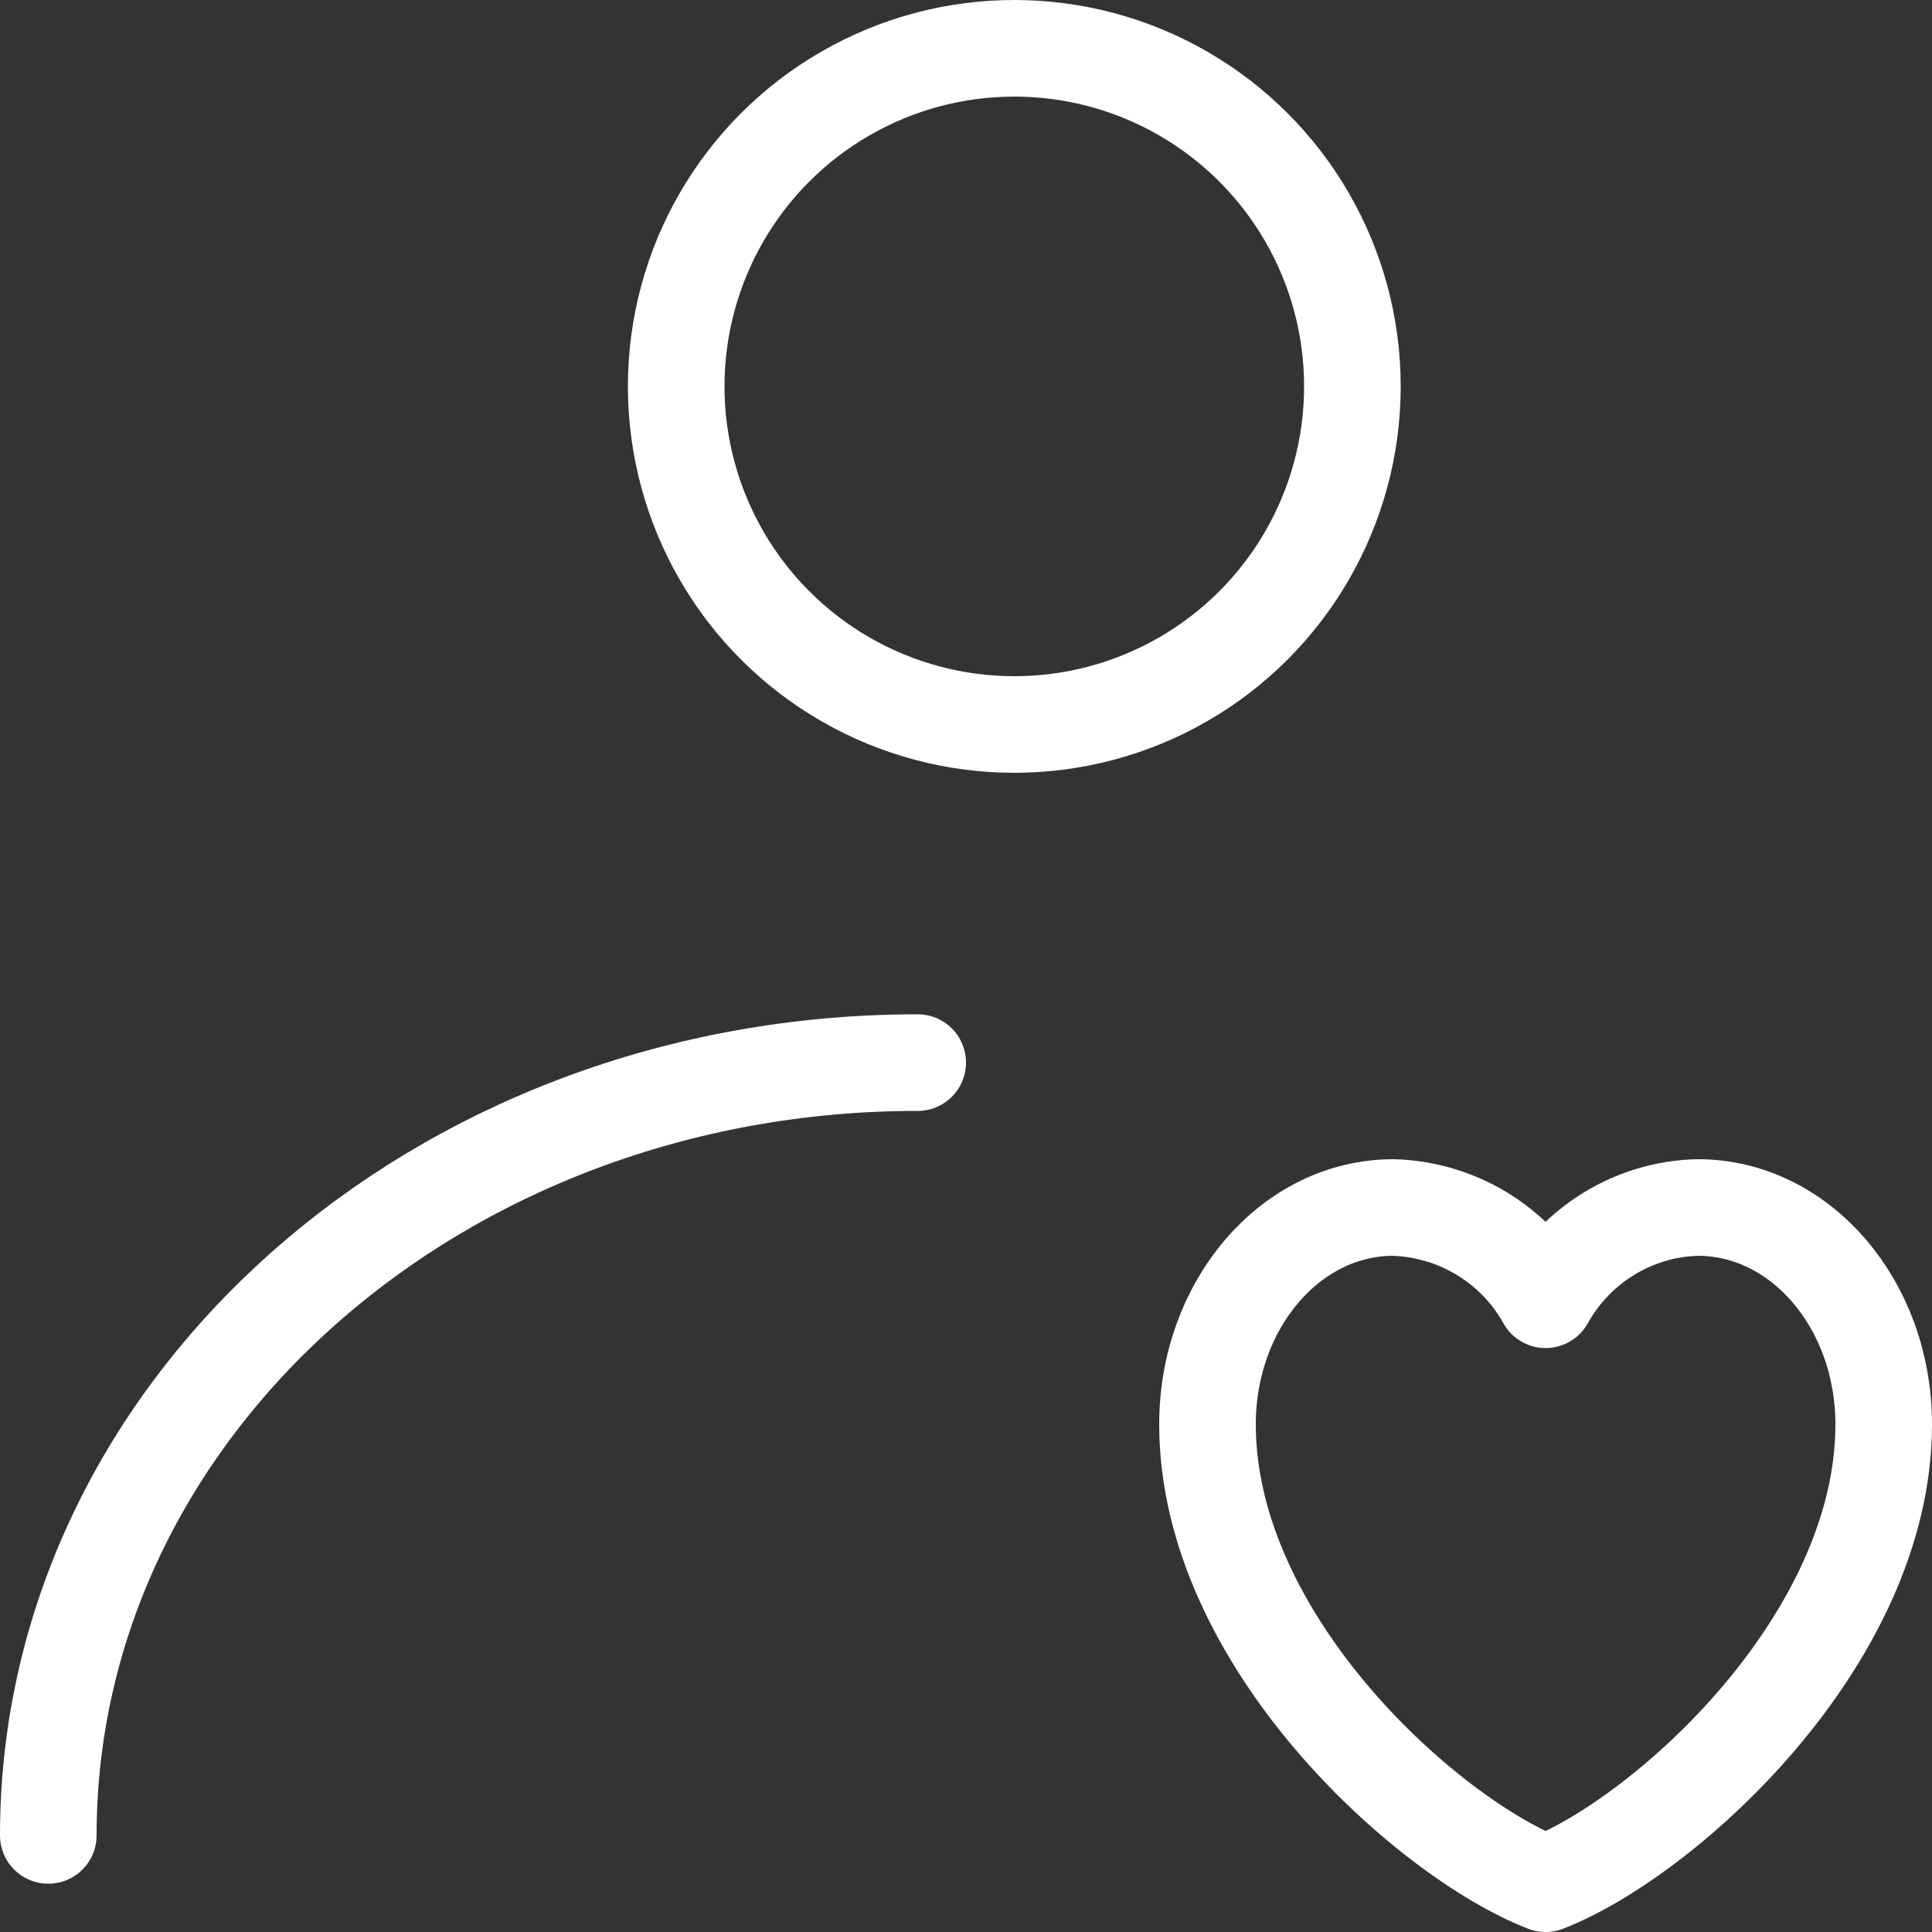
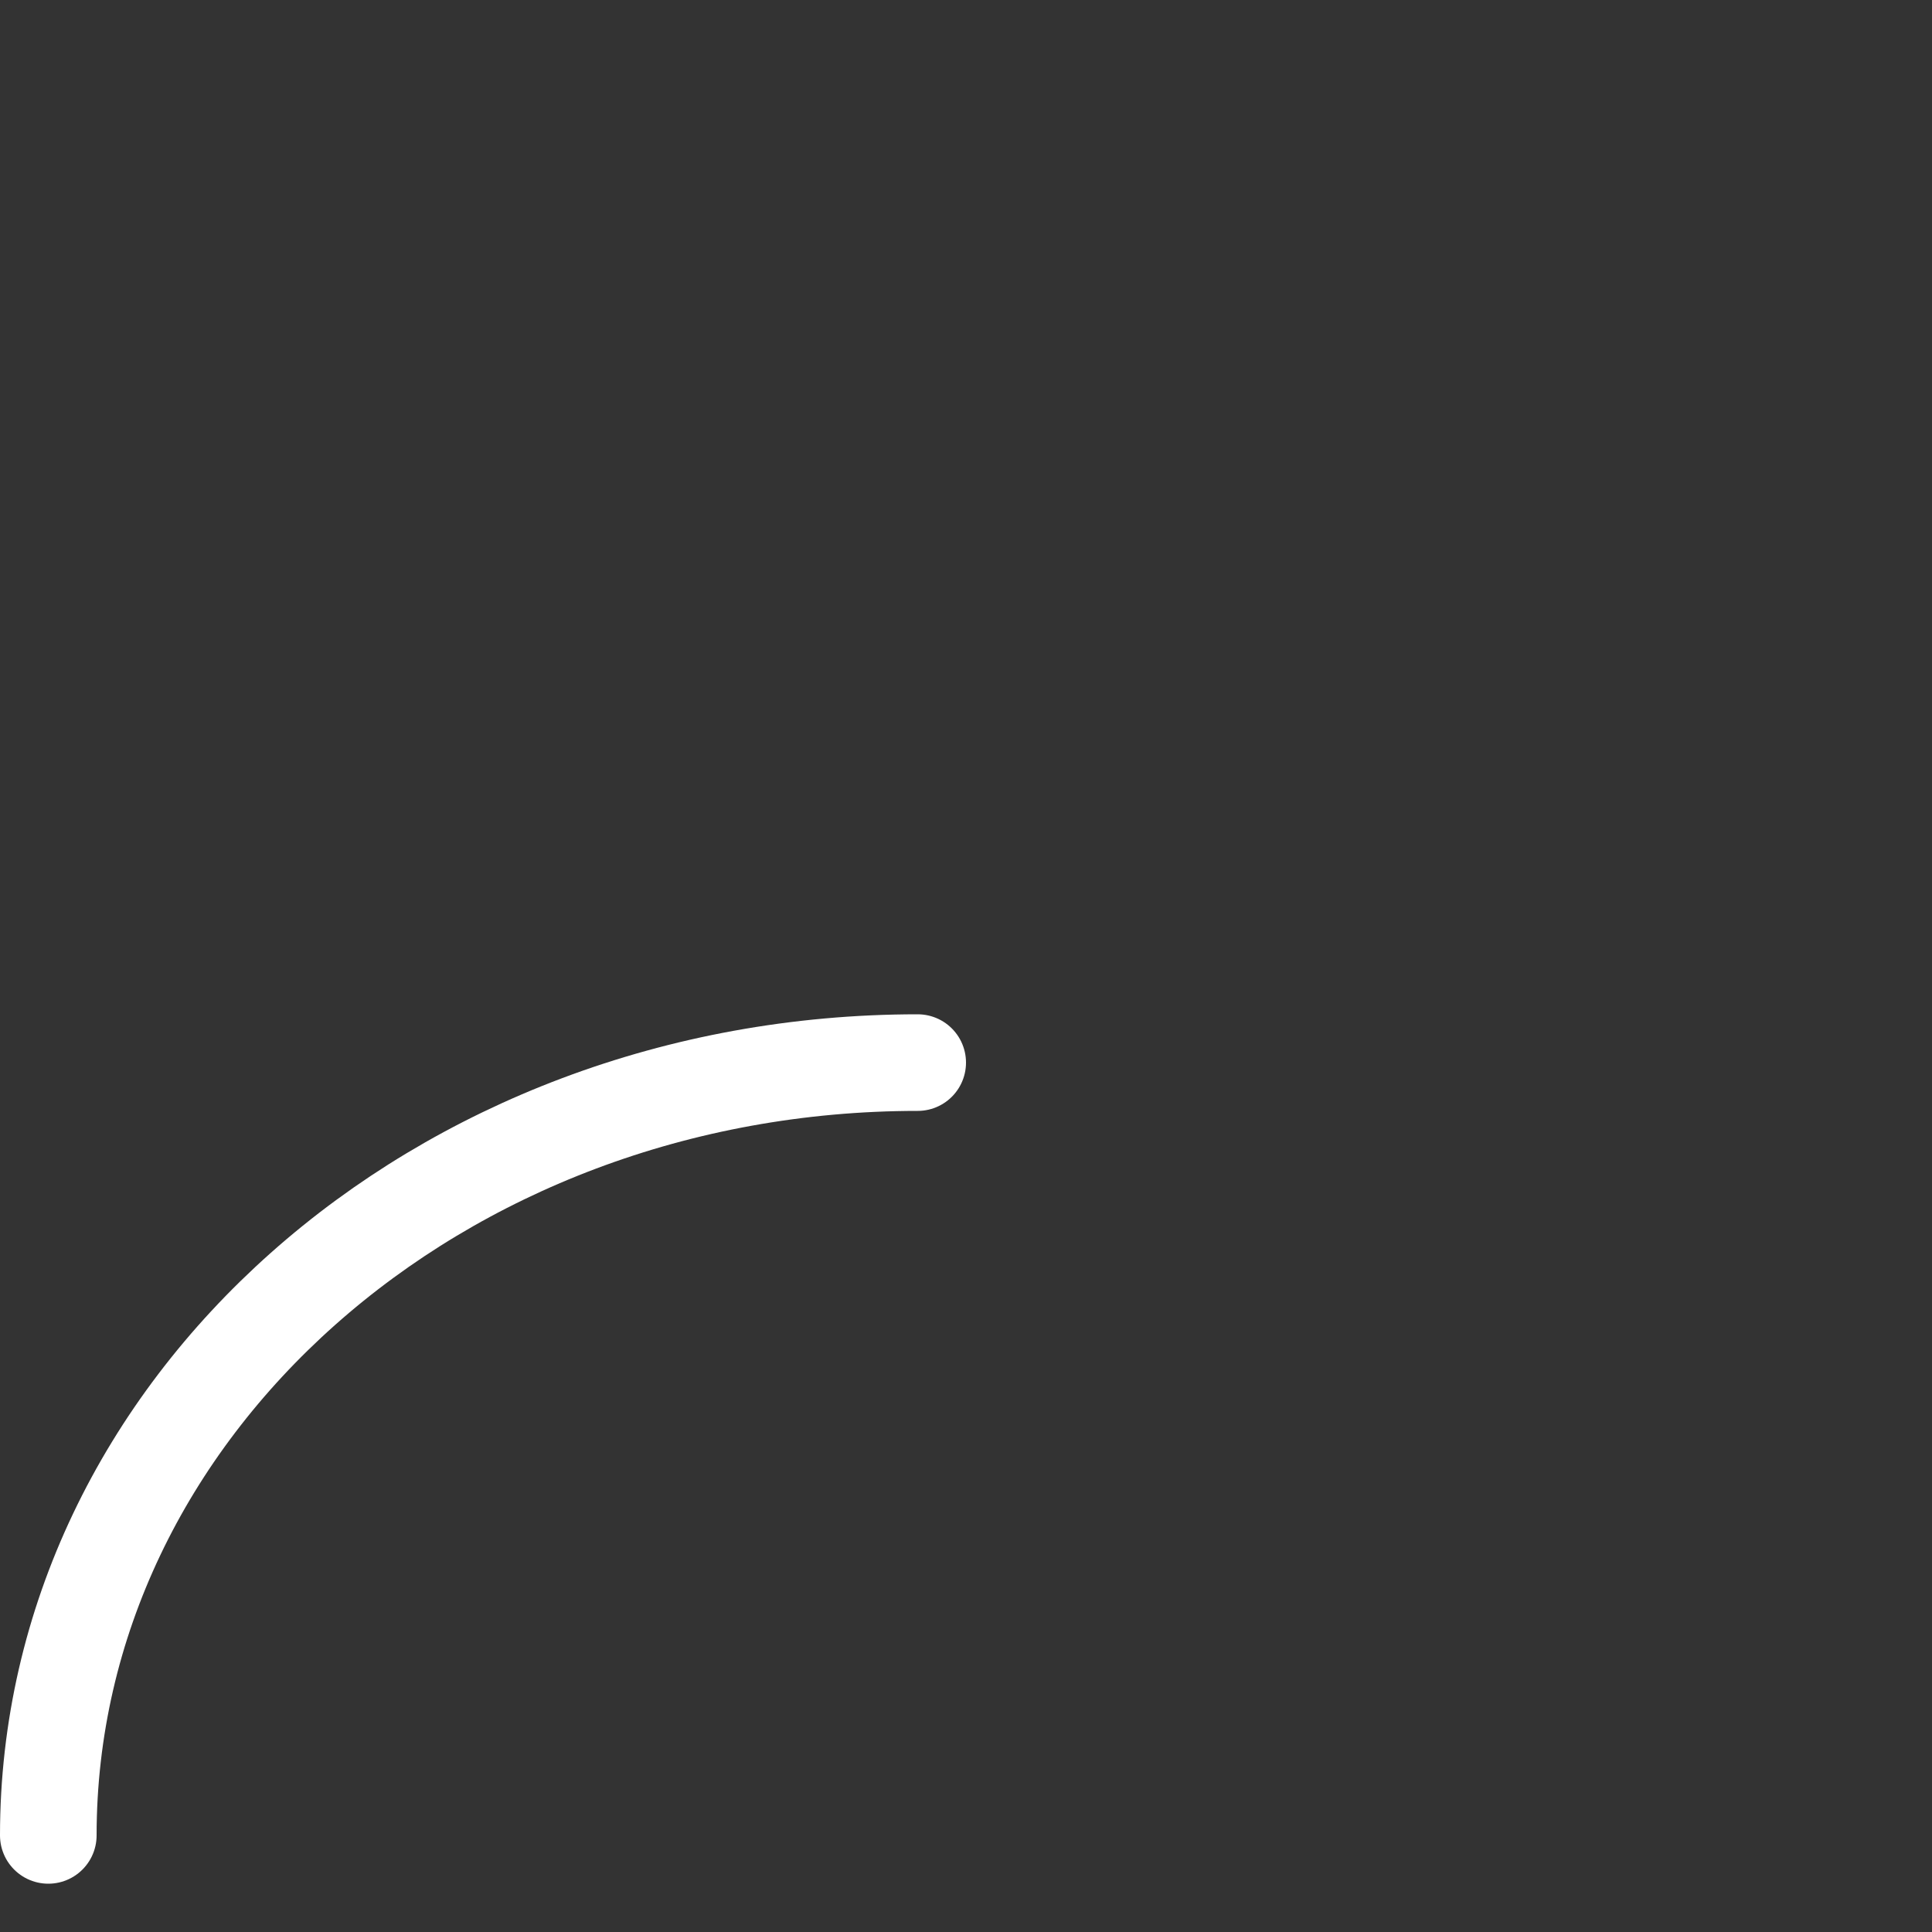
<svg xmlns="http://www.w3.org/2000/svg" id="Layer_2" data-name="Layer 2" viewBox="0 0 40 40">
  <rect x="0" y="0" width="40" height="40" fill="#333333" stroke="none" />
  <defs>
    <style>
      .cls-1 {
        fill: none;
        stroke: #fff;
        stroke-linecap: round;
        stroke-linejoin: round;
        stroke-width: 2px;
      }
    </style>
  </defs>
  <g id="svg9">
    <g id="customer-experience">
-       <circle id="Ellipse_40" data-name="Ellipse 40" class="cls-1" cx="21" cy="8" r="7" />
      <path id="Path_179" data-name="Path 179" class="cls-1" d="M1,38c0-8.84,8.06-16,18-16" />
-       <path id="Path_180" data-name="Path 180" class="cls-1" d="M28.85,25c-2.13,0-3.85,2.01-3.85,4.49,0,4.49,4.55,8.56,7,9.51,2.45-.95,7-5.03,7-9.51,0-2.48-1.72-4.49-3.85-4.49-1.31.03-2.51.76-3.15,1.91-.64-1.15-1.84-1.87-3.15-1.91Z" />
    </g>
  </g>
</svg>